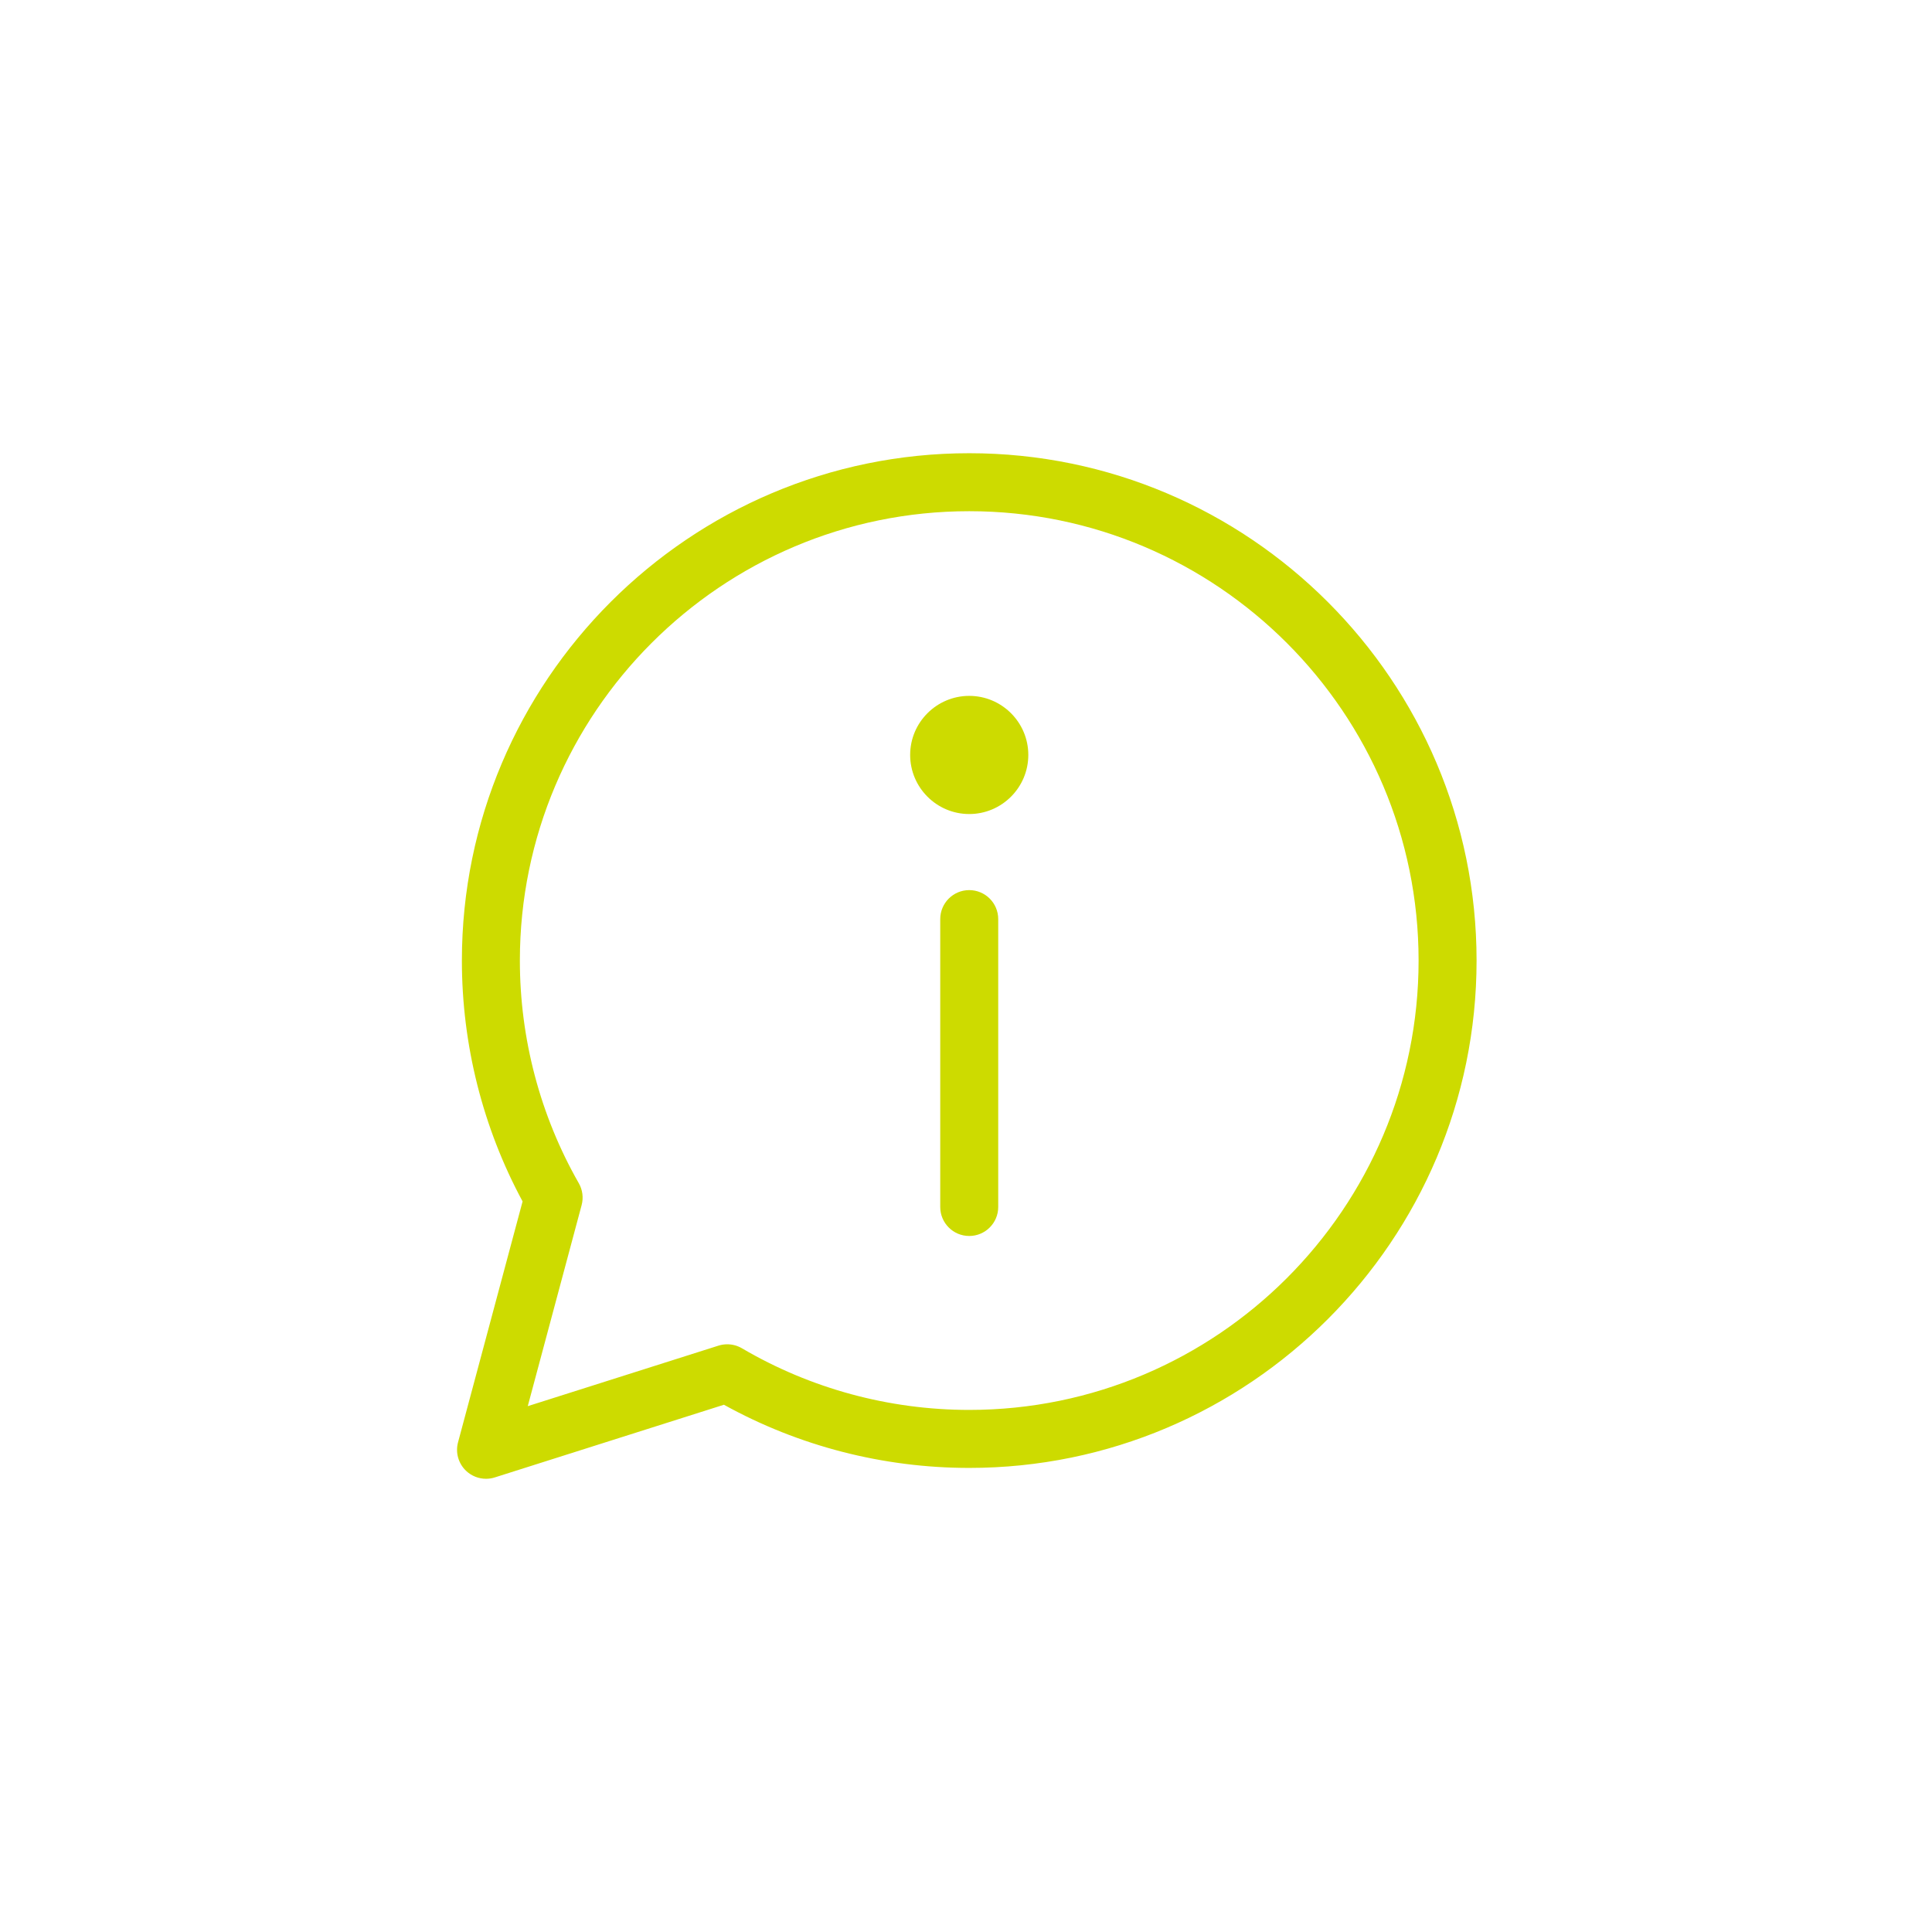
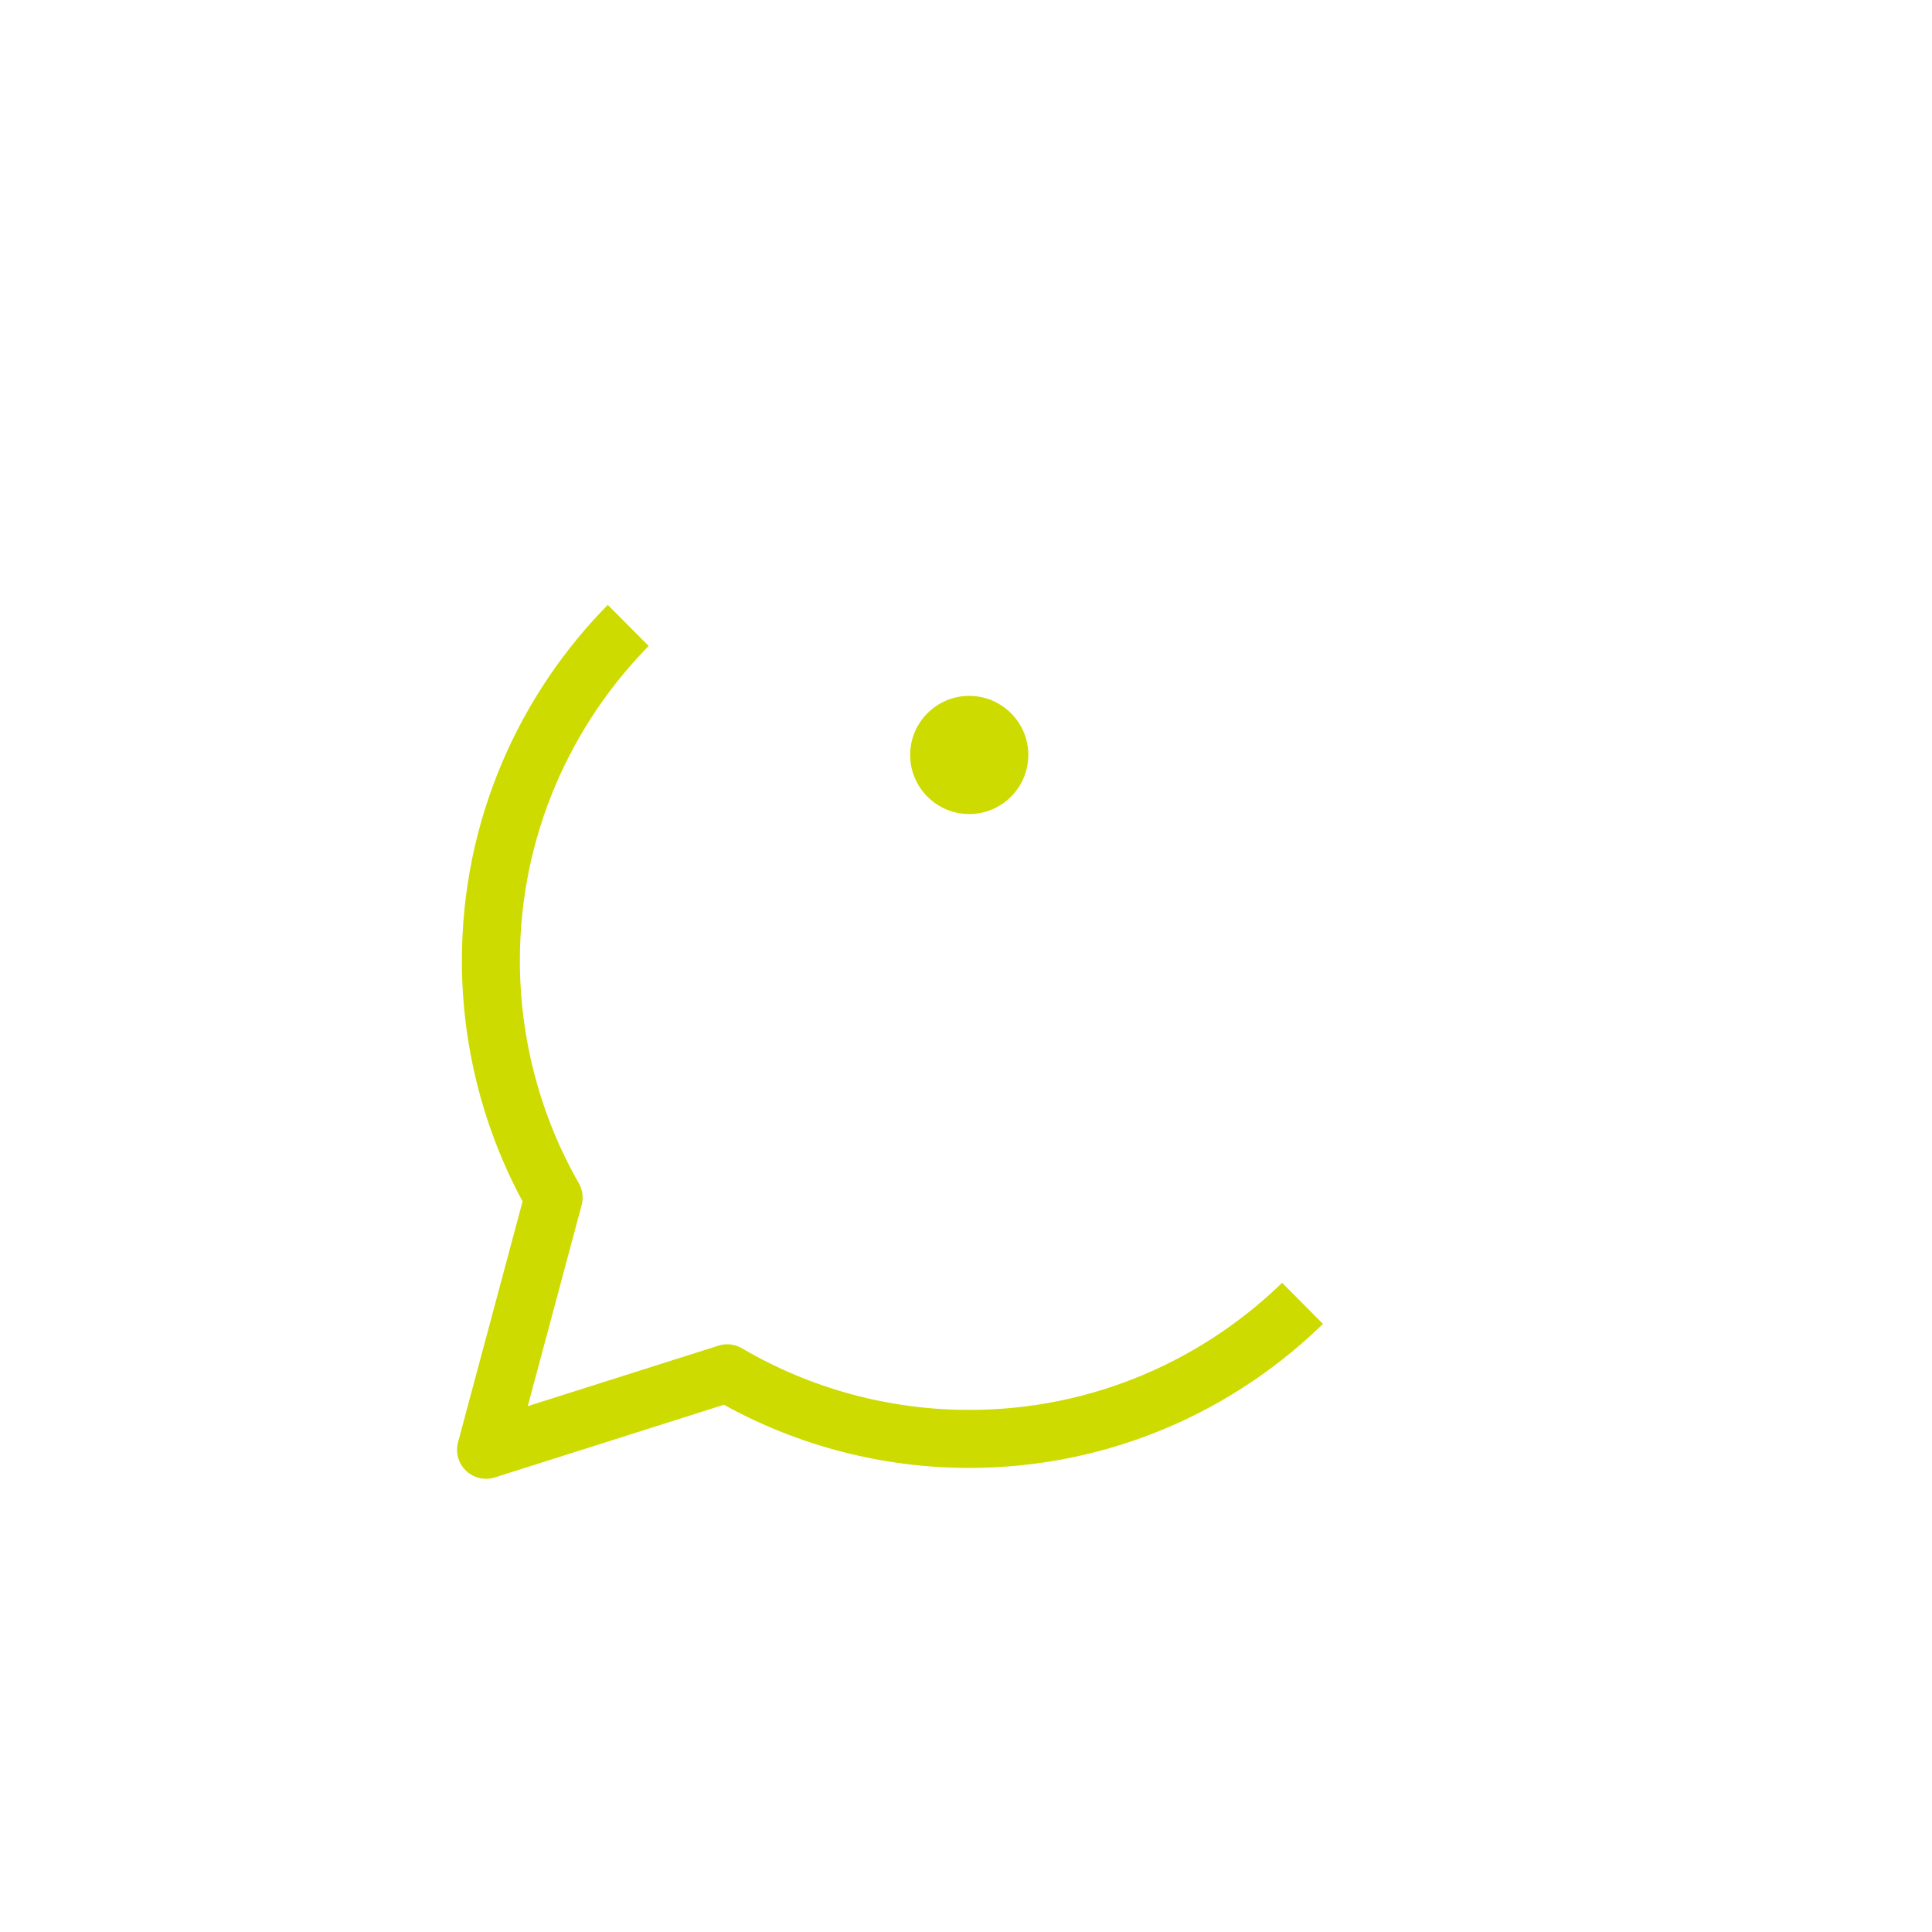
<svg xmlns="http://www.w3.org/2000/svg" xmlns:ns1="http://sodipodi.sourceforge.net/DTD/sodipodi-0.dtd" xmlns:ns2="http://www.inkscape.org/namespaces/inkscape" width="500" zoomAndPan="magnify" viewBox="0 0 375 375" height="500" preserveAspectRatio="xMidYMid meet" version="1.0" id="svg27" ns1:docname="Mon espace client 2 - anis.svg" ns2:version="0.92.4 (5da689c313, 2019-01-14)">
  <defs id="defs11">
    <clipPath id="1f7657d915">
-       <path d="M 88.383 87.66 L 287 87.66 L 287 287.34 L 88.383 287.34 Z M 88.383 87.66 " clip-rule="nonzero" id="path2" />
+       <path d="M 88.383 87.66 L 287 287.34 L 88.383 287.34 Z M 88.383 87.66 " clip-rule="nonzero" id="path2" />
    </clipPath>
    <clipPath id="1cbba7b010">
      <path d="M 182.305 141.031 L 192.695 141.031 L 192.695 151.422 L 182.305 151.422 Z M 182.305 141.031 " clip-rule="nonzero" id="path5" />
    </clipPath>
    <clipPath id="f03f7116b6">
      <path d="M 187.5 141.031 C 184.633 141.031 182.305 143.355 182.305 146.227 C 182.305 149.094 184.633 151.422 187.5 151.422 C 190.367 151.422 192.695 149.094 192.695 146.227 C 192.695 143.355 190.367 141.031 187.5 141.031 Z M 187.5 141.031 " clip-rule="nonzero" id="path8" />
    </clipPath>
  </defs>
  <g clip-path="url(#1f7657d915)" id="g15" style="fill:#cddb00;fill-opacity:1">
    <path fill="#492e64" d="M 94.34 287.031 C 92.914 287.031 91.516 286.488 90.453 285.473 C 88.965 284.051 88.371 281.934 88.906 279.949 L 101.434 233.195 C 93.719 218.902 89.652 202.793 89.652 186.445 C 89.652 132.145 133.828 87.969 188.125 87.969 C 242.426 87.969 286.602 132.145 286.602 186.445 C 286.602 240.742 242.426 284.922 188.125 284.922 C 171.43 284.922 155.023 280.688 140.512 272.66 L 96.043 286.766 C 95.484 286.945 94.91 287.031 94.34 287.031 Z M 141.156 260.926 C 142.148 260.926 143.133 261.188 144.008 261.699 C 157.328 269.527 172.582 273.664 188.125 273.664 C 236.219 273.664 275.348 234.539 275.348 186.445 C 275.348 138.352 236.219 99.223 188.125 99.223 C 140.031 99.223 100.906 138.352 100.906 186.445 C 100.906 201.621 104.859 216.566 112.344 229.66 C 113.078 230.945 113.277 232.477 112.895 233.91 L 102.438 272.934 L 139.453 261.188 C 140.012 261.012 140.586 260.926 141.156 260.926 Z M 141.156 260.926 " fill-opacity="1" fill-rule="nonzero" id="path13" style="fill:#cddb00;fill-opacity:1" />
  </g>
-   <path fill="#492e64" d="M 188.125 239.902 C 185.02 239.902 182.5 237.383 182.5 234.277 L 182.5 178.398 C 182.5 175.289 185.02 172.77 188.125 172.77 C 191.234 172.77 193.754 175.289 193.754 178.398 L 193.754 234.277 C 193.754 237.383 191.234 239.902 188.125 239.902 Z M 188.125 239.902 " fill-opacity="1" fill-rule="nonzero" id="path17" style="fill:#cddb00;fill-opacity:1" />
  <path fill="#492e64" d="M 188.129 158.004 C 181.805 158.004 176.66 152.855 176.66 146.531 C 176.66 140.211 181.805 135.07 188.129 135.07 C 194.449 135.07 199.594 140.211 199.594 146.531 C 199.594 152.855 194.449 158.004 188.129 158.004 Z M 188.129 142.527 C 185.918 142.527 184.117 144.324 184.117 146.531 C 184.117 148.746 185.914 150.543 188.129 150.543 C 190.336 150.543 192.133 148.746 192.133 146.531 C 192.133 144.324 190.336 142.527 188.129 142.527 Z M 188.129 142.527 " fill-opacity="1" fill-rule="nonzero" id="path19" style="fill:#cddb00;fill-opacity:1" />
  <g clip-path="url(#1cbba7b010)" id="g25" style="fill:#cddb00;fill-opacity:1">
    <g clip-path="url(#f03f7116b6)" id="g23" style="fill:#cddb00;fill-opacity:1">
      <path fill="#492e64" d="M 182.305 141.031 L 192.695 141.031 L 192.695 151.422 L 182.305 151.422 Z M 182.305 141.031 " fill-opacity="1" fill-rule="nonzero" id="path21" style="fill:#cddb00;fill-opacity:1" />
    </g>
  </g>
</svg>